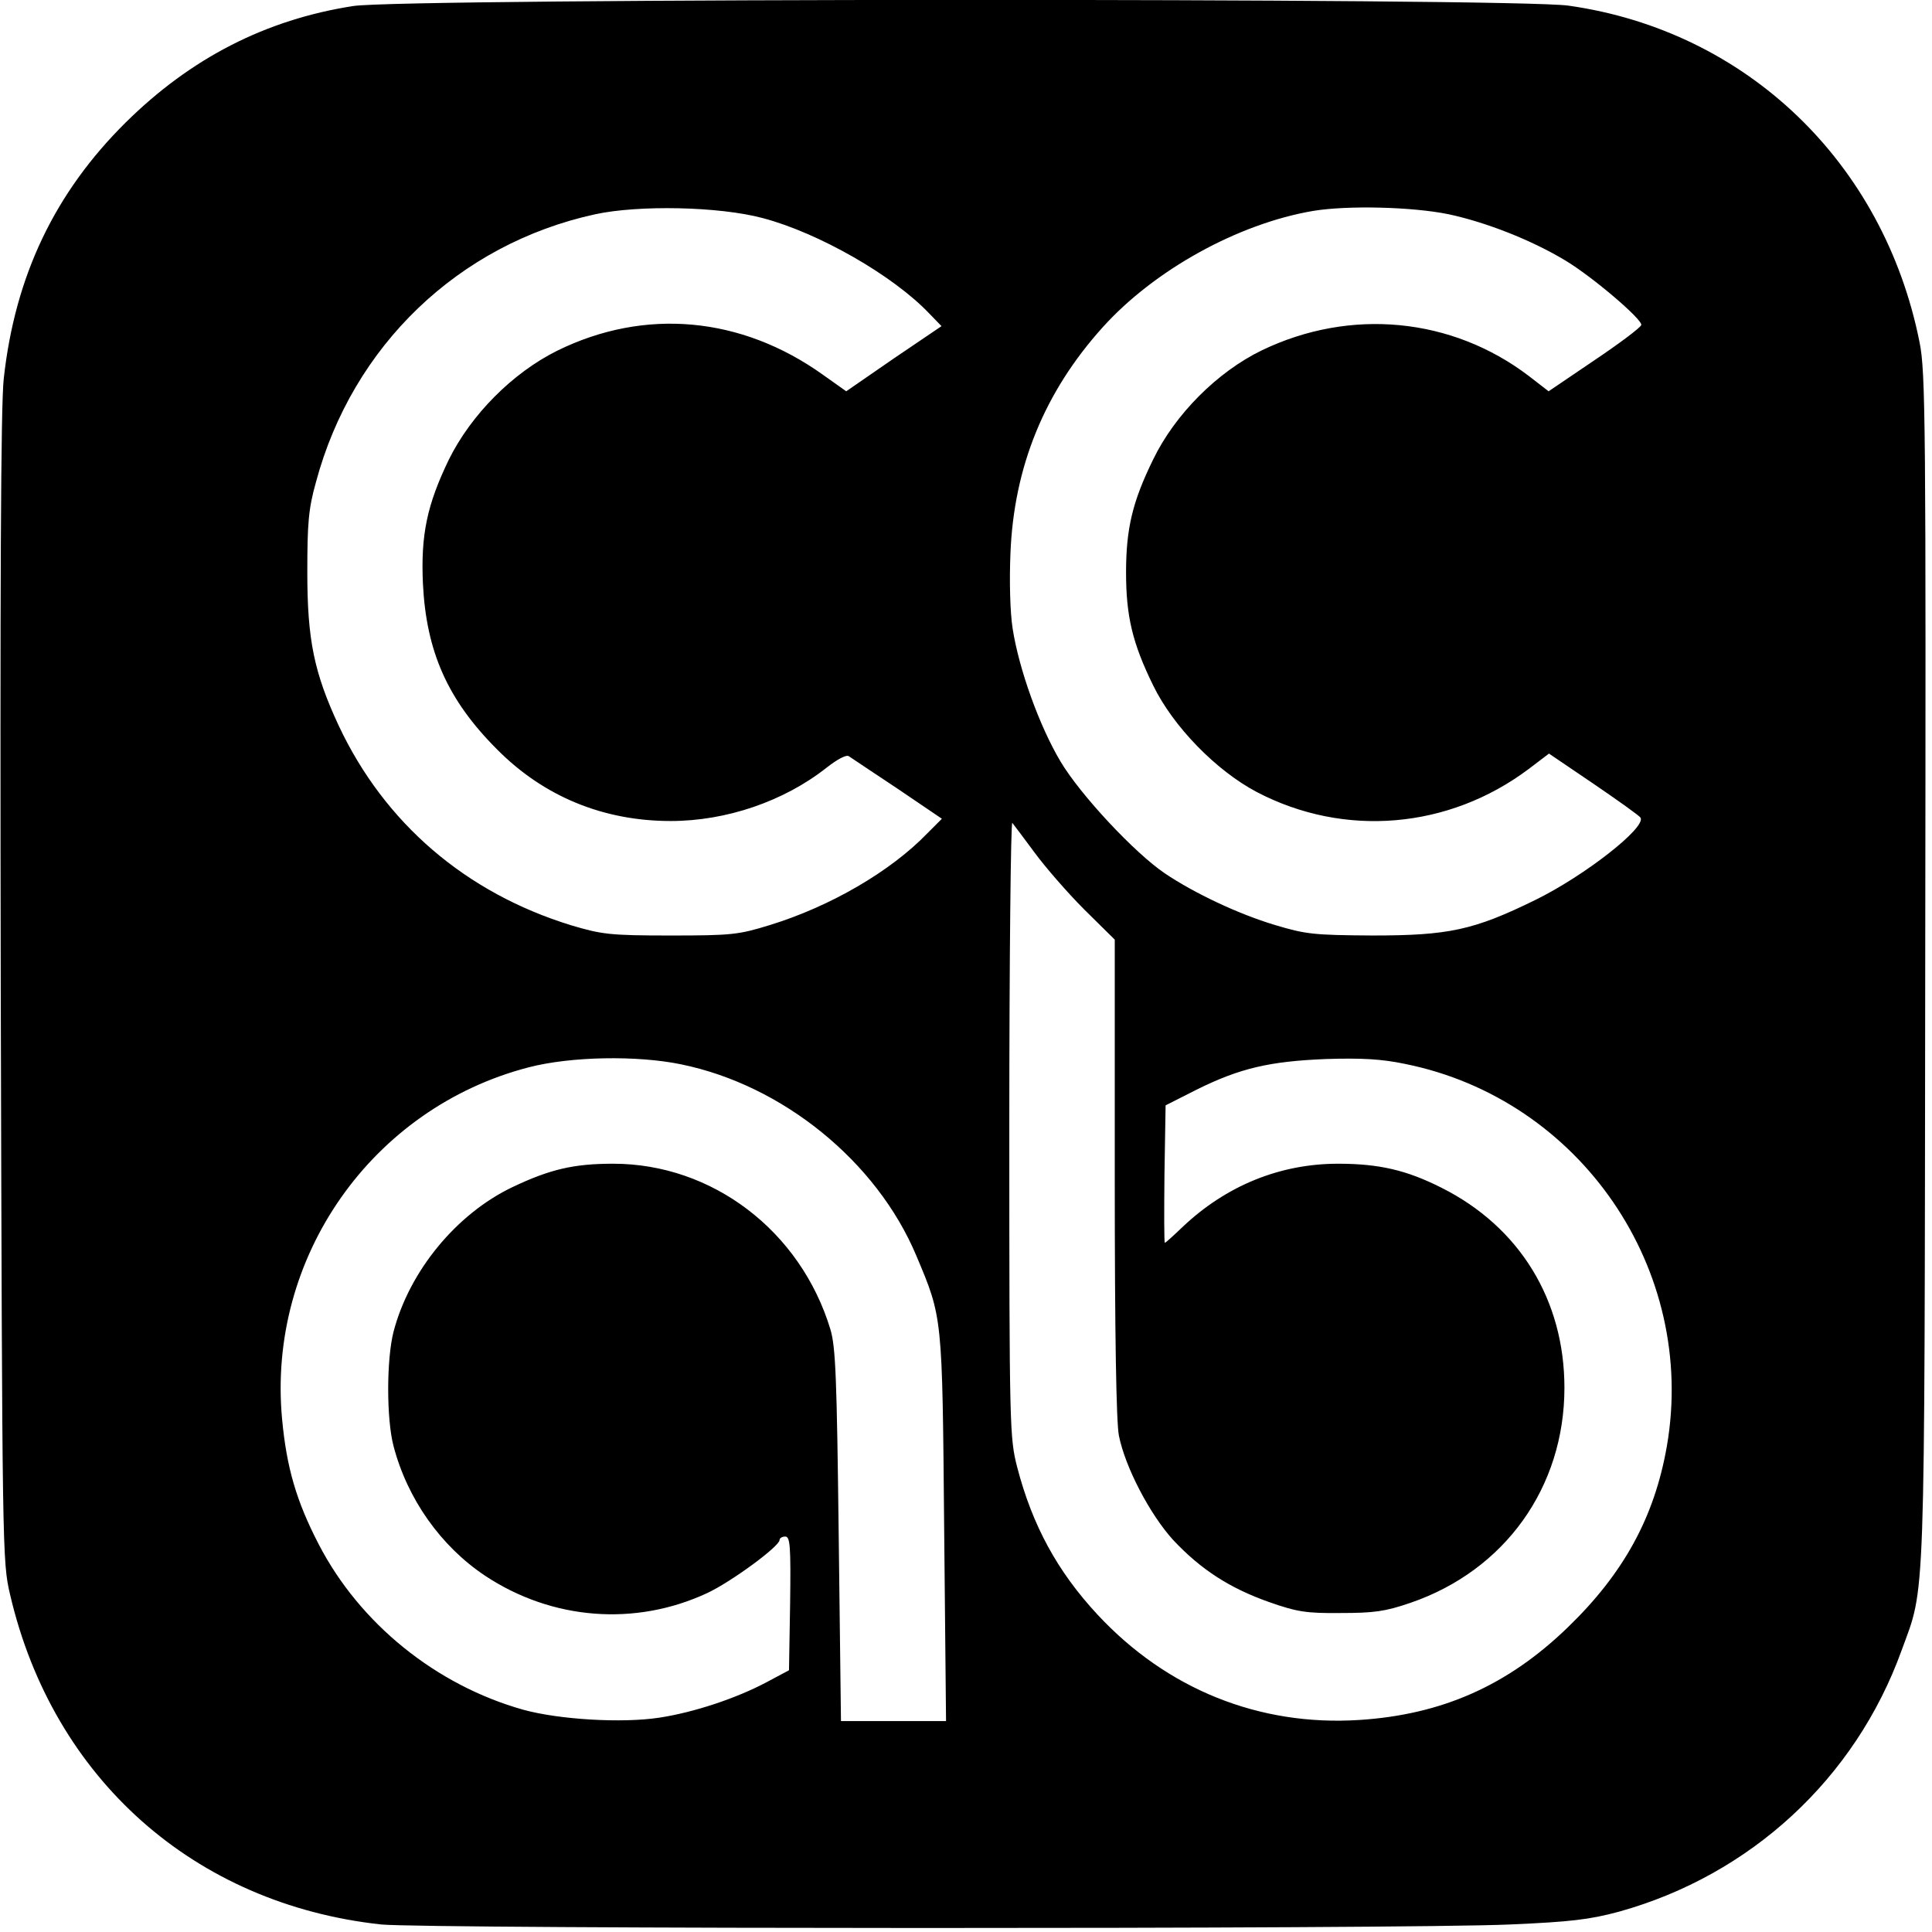
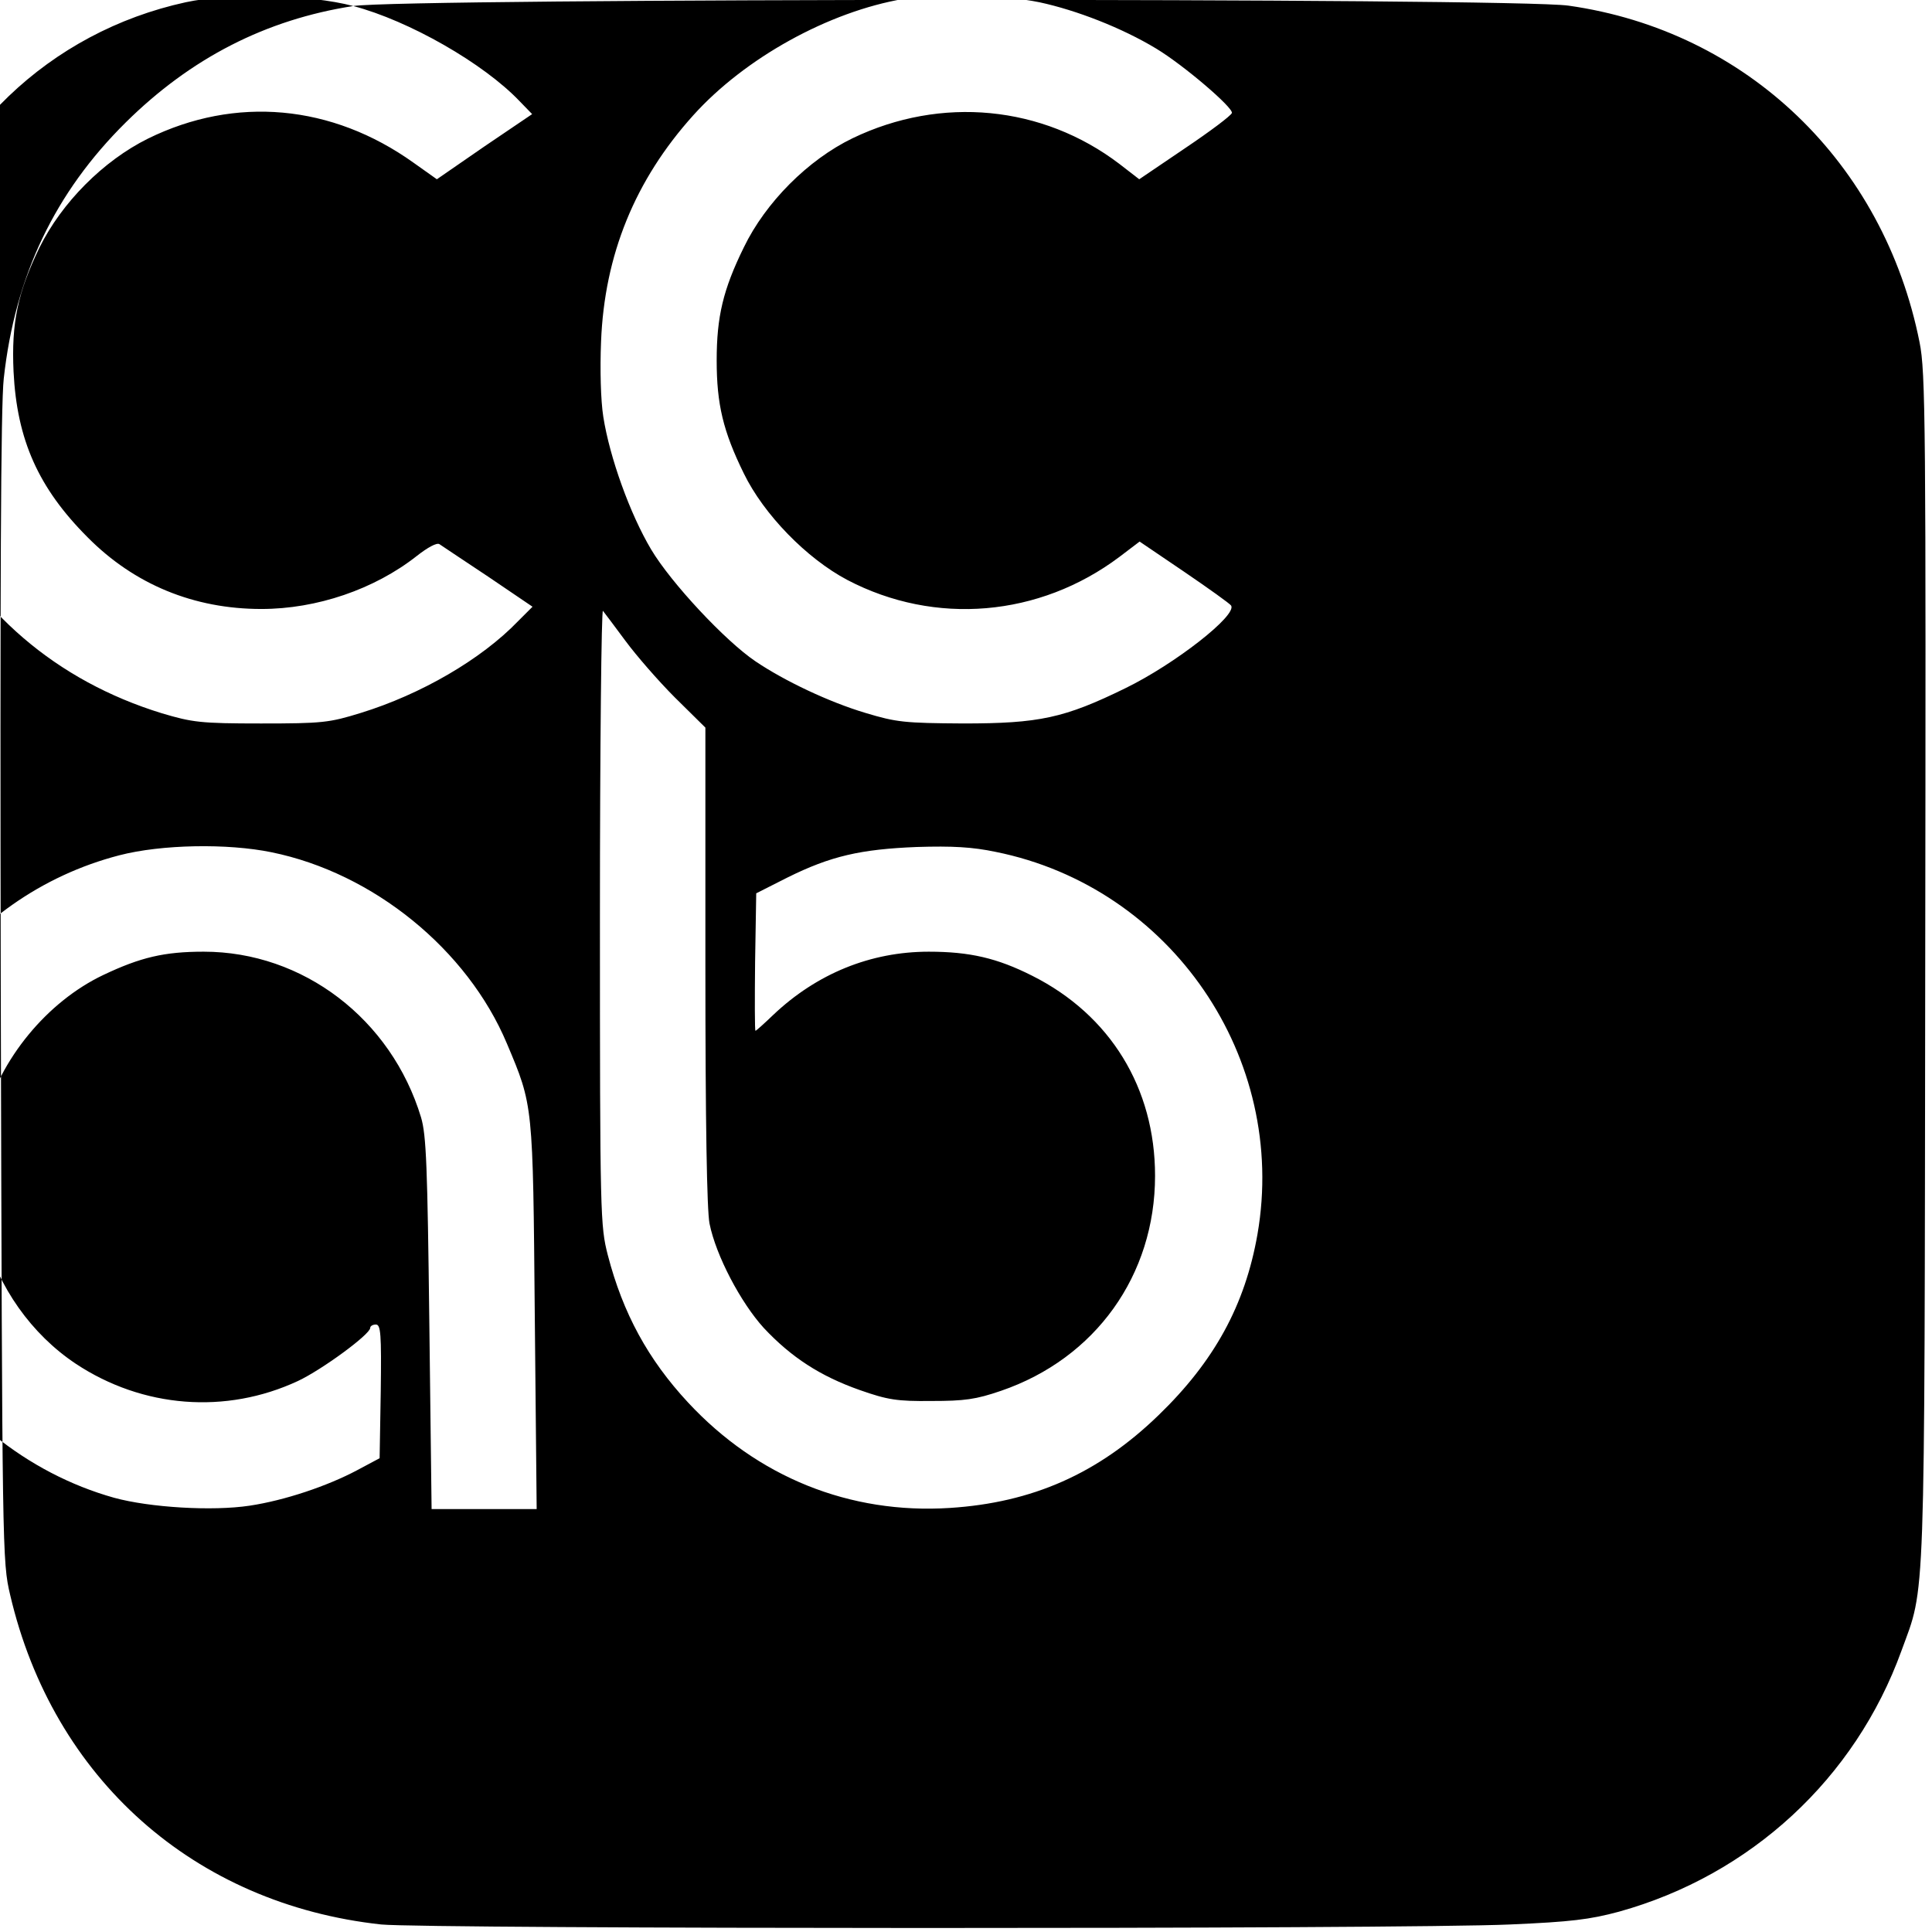
<svg xmlns="http://www.w3.org/2000/svg" version="1.0" width="513pt" height="513pt" viewBox="0 0 513 513" preserveAspectRatio="xMidYMid meet">
  <g transform="translate(0,513) scale(0.1,-0.1)" fill="#000000" stroke="none">
-     <path d="M938 5114 c-232 -36 -431 -138 -604 -309 -188 -186 -294 -407 -324 -680 -8 -70 -10 -554 -8 -1620 4 -1503 4 -1521 25 -1610 114 -488 489 -821 985 -875 120 -12 2711 -13 2998 0 161 7 211 13 289 34 349 97 627 353 750 693 64 176 61 82 63 1813 2 1446 1 1582 -15 1661 -95 477 -459 827 -932 894 -144 21 -3095 20 -3227 -1z m1087 -563 c148 -39 346 -152 442 -253 l33 -34 -127 -86 -126 -87 -62 44 c-217 155 -473 178 -705 64 -119 -59 -229 -170 -288 -289 -58 -120 -75 -200 -69 -330 9 -181 66 -309 197 -440 124 -125 282 -190 461 -190 147 0 300 52 413 141 28 22 53 36 60 31 6 -4 64 -43 129 -86 l118 -80 -38 -38 c-98 -102 -259 -195 -418 -244 -84 -26 -102 -28 -265 -28 -161 0 -182 3 -263 27 -280 86 -496 271 -618 531 -65 140 -83 227 -83 406 0 130 3 169 23 240 97 362 379 632 741 711 115 25 329 21 445 -10z m1822 10 c98 -21 219 -68 310 -123 73 -44 205 -157 201 -171 -2 -7 -58 -49 -125 -94 l-121 -82 -53 41 c-204 155 -473 181 -708 68 -118 -57 -231 -170 -289 -290 -55 -112 -72 -184 -72 -300 0 -116 17 -188 72 -300 53 -109 167 -226 275 -283 233 -122 510 -98 722 61 l54 41 118 -80 c66 -45 122 -85 125 -90 16 -26 -149 -155 -280 -219 -163 -80 -230 -94 -431 -94 -156 1 -177 3 -260 28 -97 29 -215 85 -292 137 -80 54 -224 208 -277 297 -56 94 -110 244 -127 352 -7 44 -9 127 -6 200 9 230 90 429 245 601 137 152 359 275 559 309 91 15 263 11 360 -9z m-1099 -1696 c28 -38 87 -106 131 -150 l81 -80 0 -632 c0 -417 4 -650 11 -685 17 -85 83 -210 144 -277 73 -78 150 -128 255 -165 74 -26 99 -30 190 -29 88 0 118 4 185 27 251 86 409 307 409 571 0 233 -119 427 -326 531 -93 47 -166 64 -275 64 -154 0 -297 -58 -413 -168 -24 -23 -45 -42 -47 -42 -2 0 -2 82 -1 183 l3 182 83 42 c115 57 194 75 343 81 95 3 148 0 210 -13 466 -94 776 -547 695 -1015 -33 -189 -115 -338 -263 -481 -160 -155 -335 -232 -554 -246 -266 -17 -511 82 -695 280 -106 114 -173 237 -213 391 -20 78 -21 102 -21 900 0 451 4 816 8 811 5 -6 31 -41 60 -80z m-940 -561 c270 -55 520 -258 625 -508 70 -166 69 -158 74 -723 l5 -513 -140 0 -139 0 -6 493 c-5 417 -8 500 -22 547 -79 261 -313 440 -577 440 -105 0 -168 -15 -267 -62 -149 -71 -274 -223 -316 -384 -19 -74 -19 -232 0 -304 37 -141 126 -266 243 -344 178 -118 399 -135 590 -46 64 30 192 124 192 141 0 5 7 9 15 9 13 0 15 -24 13 -177 l-3 -178 -60 -32 c-79 -42 -192 -80 -285 -94 -99 -15 -265 -5 -360 21 -232 65 -435 229 -544 440 -59 114 -85 203 -97 332 -40 429 238 826 655 934 112 29 287 32 404 8z" />
+     <path d="M938 5114 c-232 -36 -431 -138 -604 -309 -188 -186 -294 -407 -324 -680 -8 -70 -10 -554 -8 -1620 4 -1503 4 -1521 25 -1610 114 -488 489 -821 985 -875 120 -12 2711 -13 2998 0 161 7 211 13 289 34 349 97 627 353 750 693 64 176 61 82 63 1813 2 1446 1 1582 -15 1661 -95 477 -459 827 -932 894 -144 21 -3095 20 -3227 -1z c148 -39 346 -152 442 -253 l33 -34 -127 -86 -126 -87 -62 44 c-217 155 -473 178 -705 64 -119 -59 -229 -170 -288 -289 -58 -120 -75 -200 -69 -330 9 -181 66 -309 197 -440 124 -125 282 -190 461 -190 147 0 300 52 413 141 28 22 53 36 60 31 6 -4 64 -43 129 -86 l118 -80 -38 -38 c-98 -102 -259 -195 -418 -244 -84 -26 -102 -28 -265 -28 -161 0 -182 3 -263 27 -280 86 -496 271 -618 531 -65 140 -83 227 -83 406 0 130 3 169 23 240 97 362 379 632 741 711 115 25 329 21 445 -10z m1822 10 c98 -21 219 -68 310 -123 73 -44 205 -157 201 -171 -2 -7 -58 -49 -125 -94 l-121 -82 -53 41 c-204 155 -473 181 -708 68 -118 -57 -231 -170 -289 -290 -55 -112 -72 -184 -72 -300 0 -116 17 -188 72 -300 53 -109 167 -226 275 -283 233 -122 510 -98 722 61 l54 41 118 -80 c66 -45 122 -85 125 -90 16 -26 -149 -155 -280 -219 -163 -80 -230 -94 -431 -94 -156 1 -177 3 -260 28 -97 29 -215 85 -292 137 -80 54 -224 208 -277 297 -56 94 -110 244 -127 352 -7 44 -9 127 -6 200 9 230 90 429 245 601 137 152 359 275 559 309 91 15 263 11 360 -9z m-1099 -1696 c28 -38 87 -106 131 -150 l81 -80 0 -632 c0 -417 4 -650 11 -685 17 -85 83 -210 144 -277 73 -78 150 -128 255 -165 74 -26 99 -30 190 -29 88 0 118 4 185 27 251 86 409 307 409 571 0 233 -119 427 -326 531 -93 47 -166 64 -275 64 -154 0 -297 -58 -413 -168 -24 -23 -45 -42 -47 -42 -2 0 -2 82 -1 183 l3 182 83 42 c115 57 194 75 343 81 95 3 148 0 210 -13 466 -94 776 -547 695 -1015 -33 -189 -115 -338 -263 -481 -160 -155 -335 -232 -554 -246 -266 -17 -511 82 -695 280 -106 114 -173 237 -213 391 -20 78 -21 102 -21 900 0 451 4 816 8 811 5 -6 31 -41 60 -80z m-940 -561 c270 -55 520 -258 625 -508 70 -166 69 -158 74 -723 l5 -513 -140 0 -139 0 -6 493 c-5 417 -8 500 -22 547 -79 261 -313 440 -577 440 -105 0 -168 -15 -267 -62 -149 -71 -274 -223 -316 -384 -19 -74 -19 -232 0 -304 37 -141 126 -266 243 -344 178 -118 399 -135 590 -46 64 30 192 124 192 141 0 5 7 9 15 9 13 0 15 -24 13 -177 l-3 -178 -60 -32 c-79 -42 -192 -80 -285 -94 -99 -15 -265 -5 -360 21 -232 65 -435 229 -544 440 -59 114 -85 203 -97 332 -40 429 238 826 655 934 112 29 287 32 404 8z" />
  </g>
</svg>